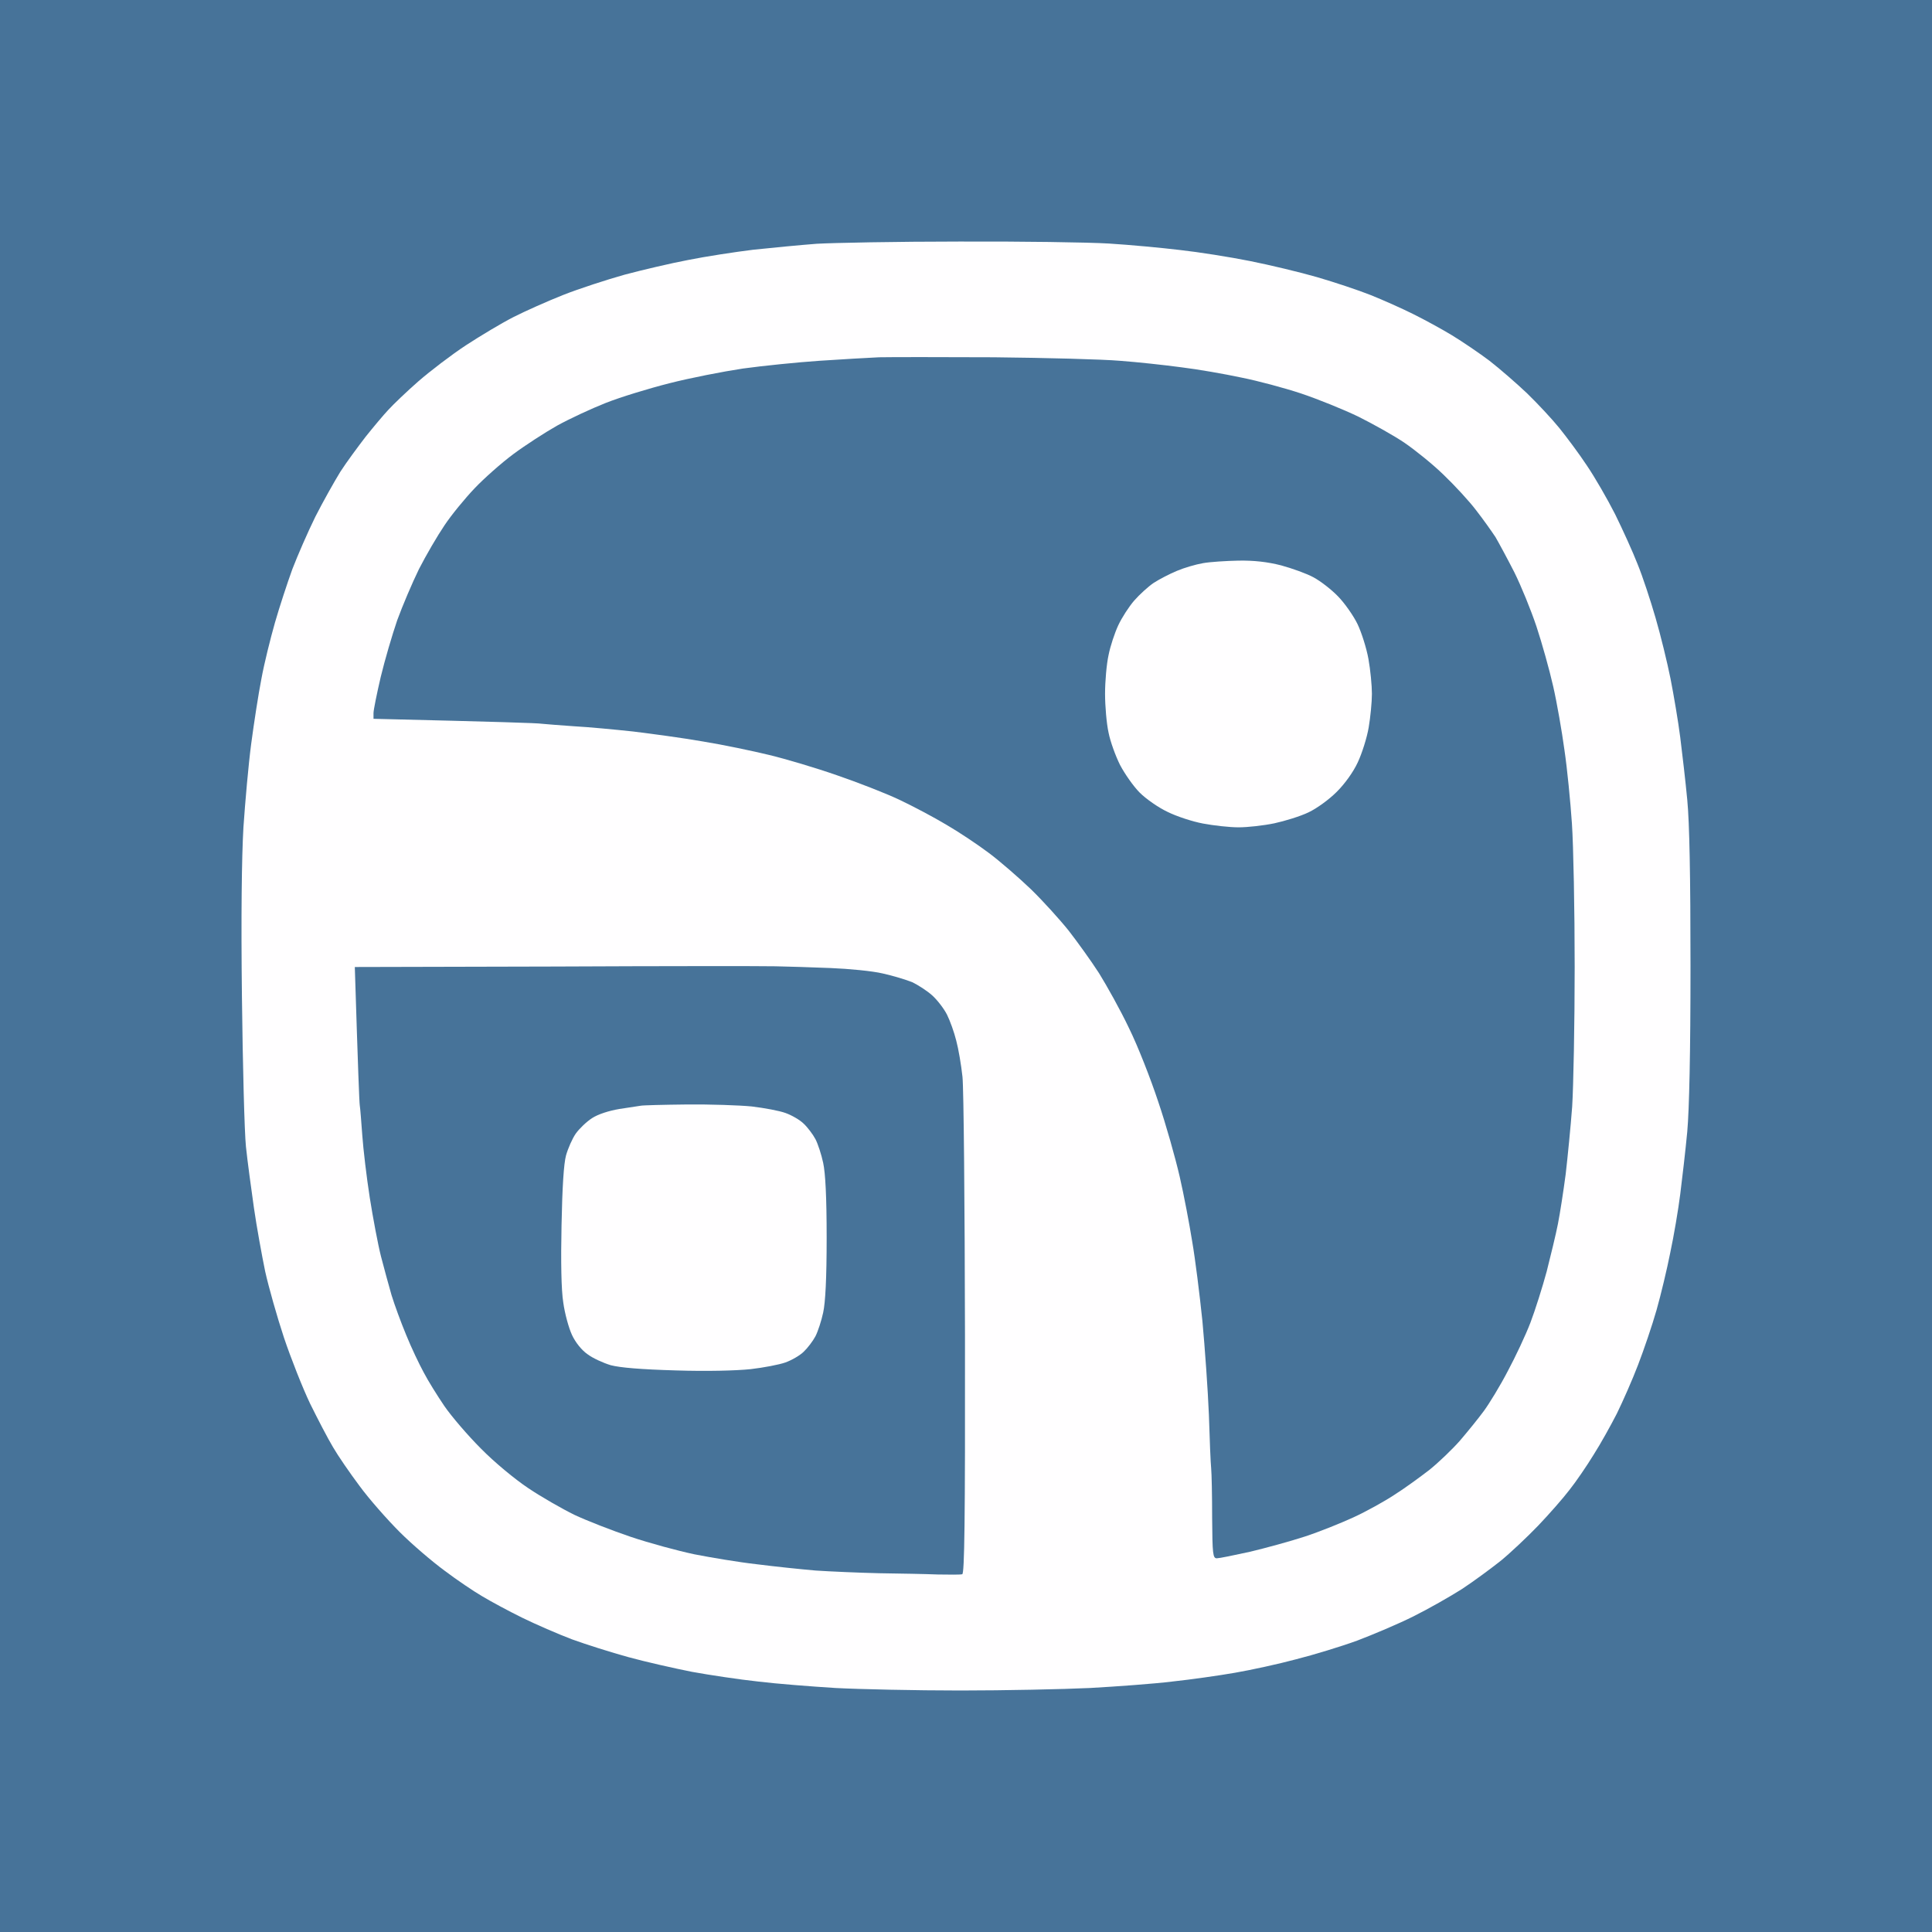
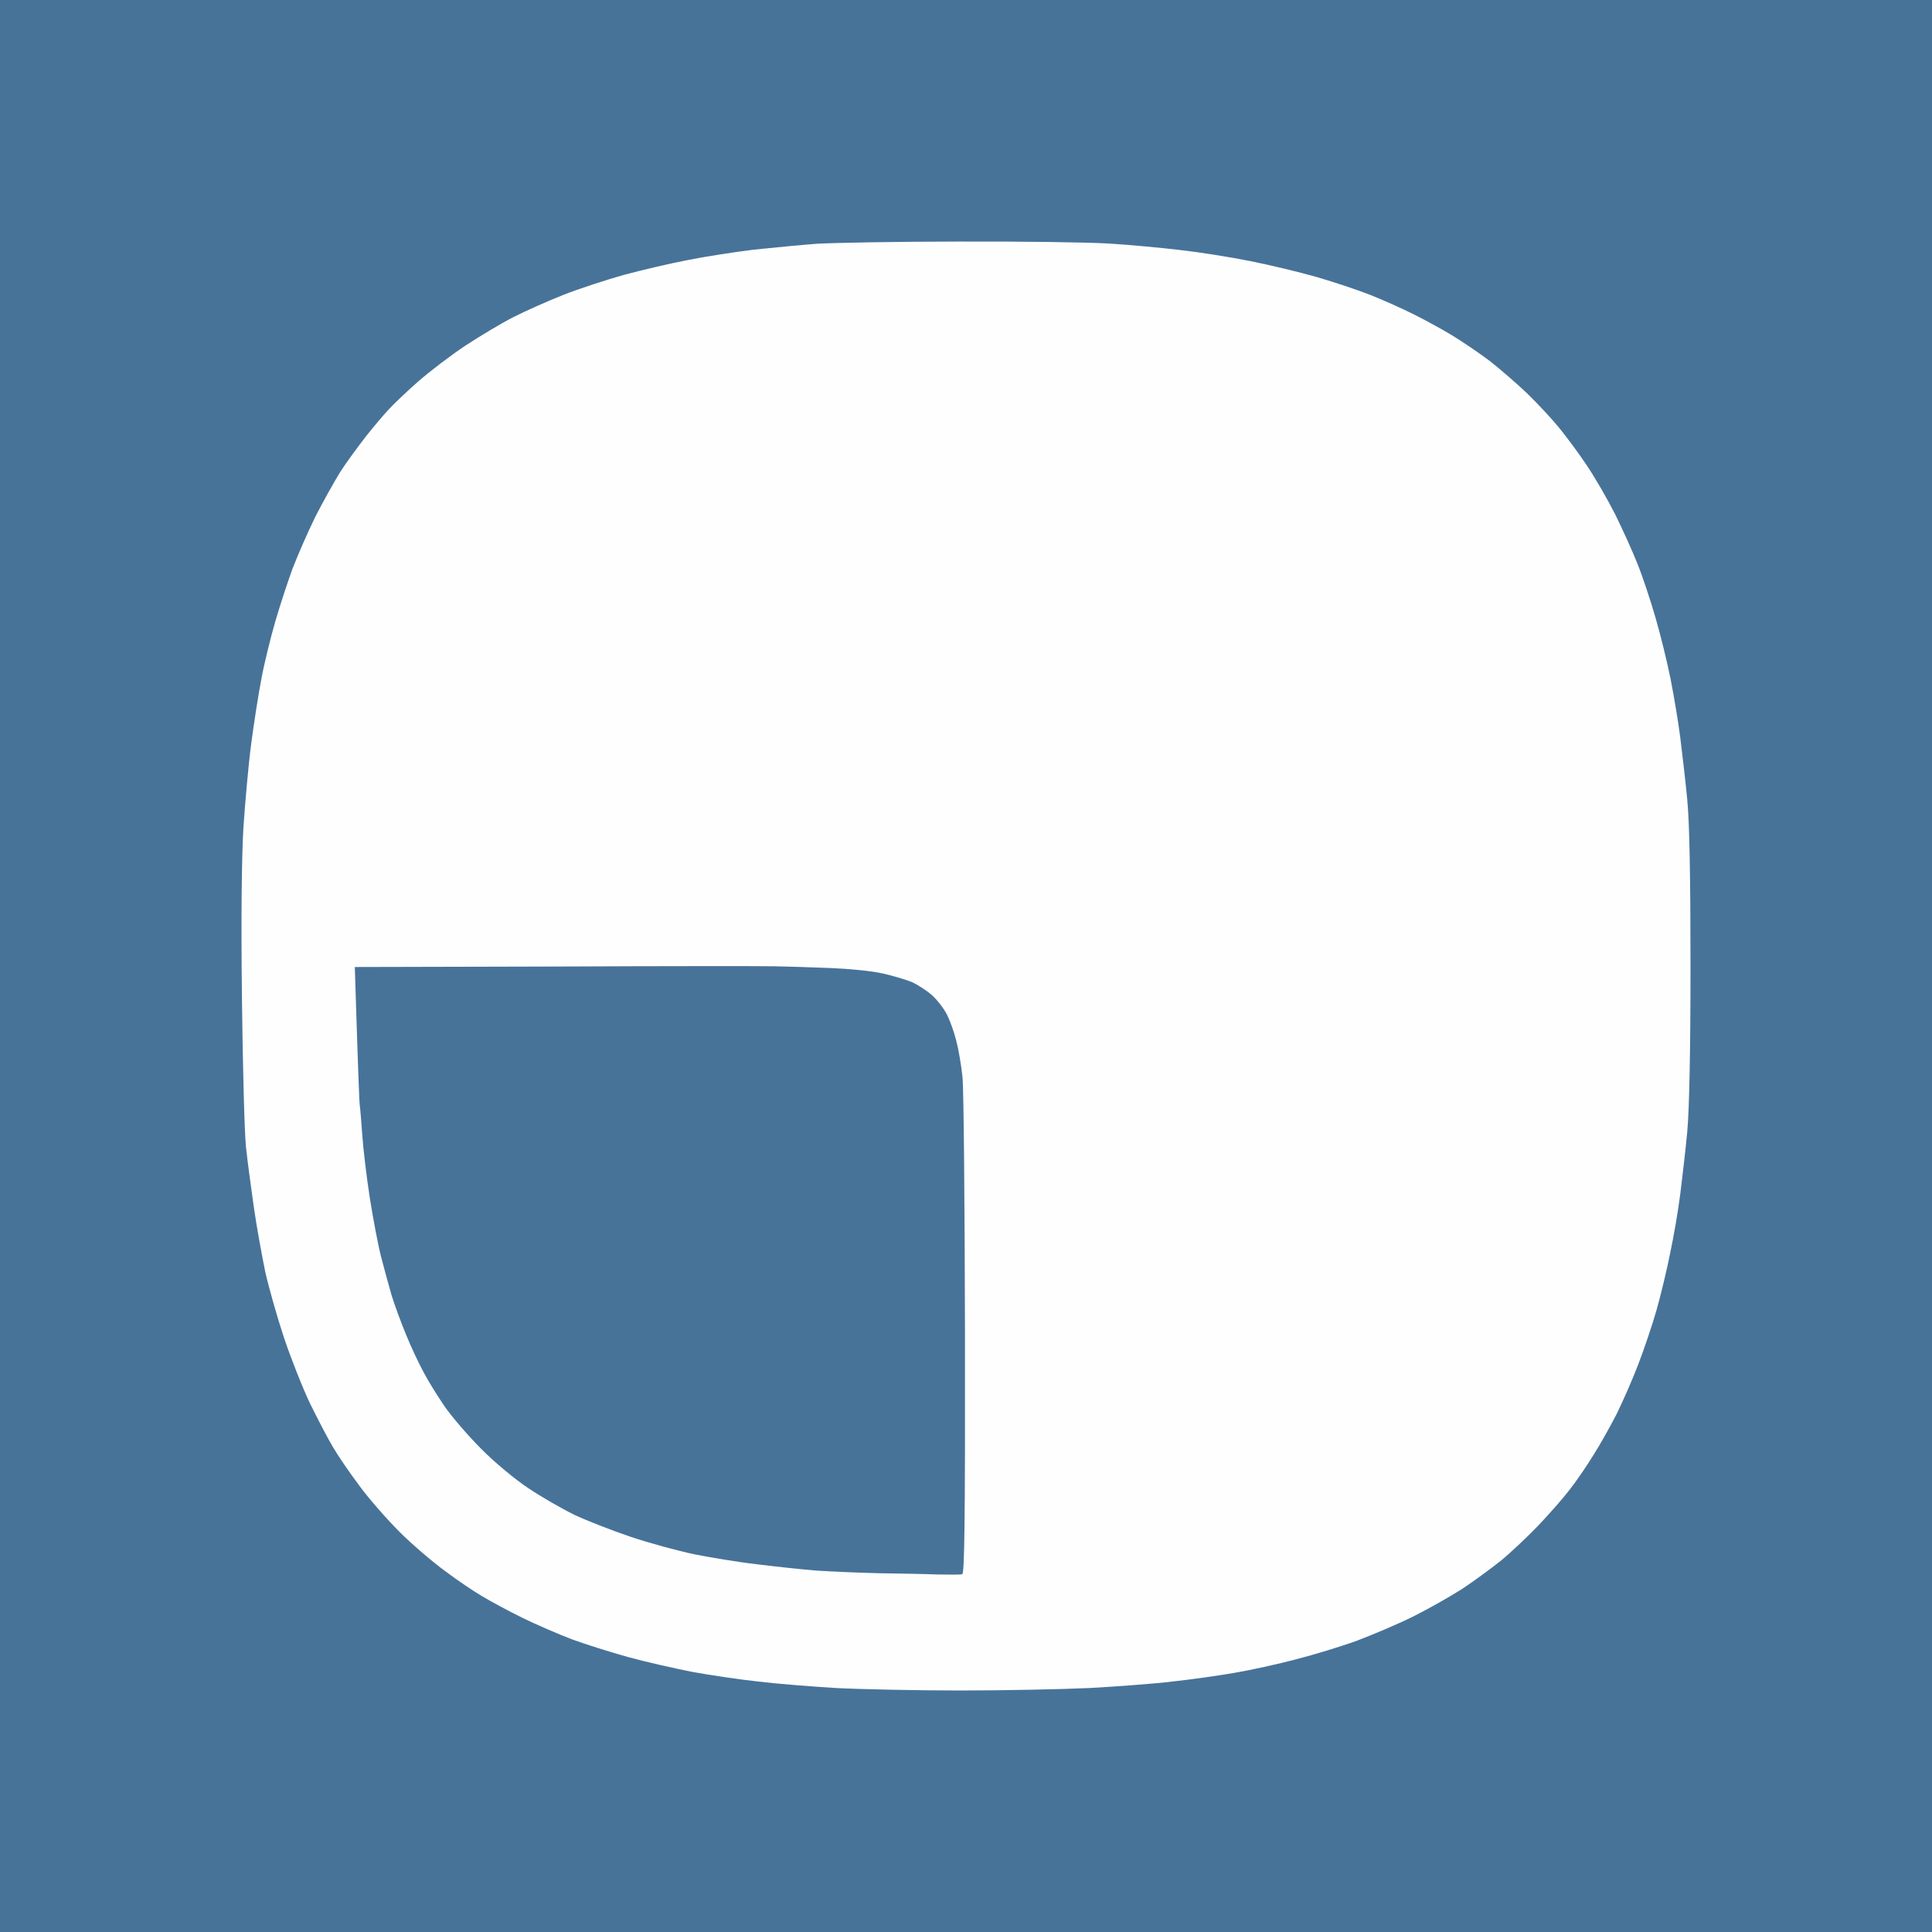
<svg xmlns="http://www.w3.org/2000/svg" width="40" height="40" viewBox="0 0 40 40" fill="none">
  <rect width="40" height="40" fill="#477399" />
  <path d="M15.59 5.171C15.973 5.13 16.567 5.073 16.908 5.047C17.25 5.027 18.573 5.001 19.855 5.001C21.131 4.996 22.527 5.016 22.956 5.042C23.38 5.068 24.047 5.13 24.429 5.176C24.812 5.218 25.463 5.321 25.877 5.404C26.29 5.486 26.916 5.636 27.272 5.739C27.629 5.843 28.125 6.008 28.384 6.111C28.642 6.215 29.035 6.39 29.262 6.504C29.49 6.617 29.852 6.814 30.064 6.943C30.276 7.072 30.627 7.31 30.839 7.47C31.051 7.635 31.402 7.94 31.619 8.146C31.837 8.358 32.136 8.678 32.286 8.864C32.436 9.05 32.695 9.396 32.855 9.639C33.02 9.882 33.279 10.331 33.439 10.646C33.594 10.961 33.806 11.426 33.904 11.679C34.008 11.932 34.173 12.434 34.276 12.79C34.38 13.146 34.519 13.714 34.587 14.055C34.654 14.396 34.747 14.944 34.788 15.269C34.829 15.595 34.897 16.178 34.933 16.56C34.979 17.03 35 18.156 35 19.995C35 21.813 34.974 22.965 34.933 23.43C34.897 23.812 34.829 24.396 34.788 24.721C34.747 25.047 34.654 25.594 34.581 25.935C34.514 26.276 34.385 26.813 34.297 27.123C34.209 27.433 34.033 27.95 33.914 28.259C33.796 28.569 33.594 29.024 33.475 29.267C33.351 29.509 33.139 29.892 32.994 30.119C32.855 30.346 32.633 30.672 32.498 30.842C32.369 31.012 32.074 31.348 31.847 31.586C31.619 31.823 31.273 32.149 31.072 32.314C30.87 32.474 30.513 32.738 30.27 32.898C30.027 33.053 29.573 33.311 29.262 33.466C28.952 33.621 28.425 33.843 28.099 33.967C27.774 34.086 27.2 34.261 26.833 34.354C26.466 34.453 25.892 34.577 25.567 34.633C25.241 34.69 24.657 34.773 24.274 34.814C23.892 34.861 23.122 34.917 22.569 34.948C22.015 34.974 20.806 35 19.881 35C18.955 35 17.792 34.974 17.296 34.948C16.8 34.917 16.076 34.861 15.694 34.814C15.311 34.773 14.691 34.68 14.324 34.613C13.957 34.54 13.362 34.406 13.006 34.308C12.649 34.21 12.127 34.044 11.843 33.941C11.558 33.833 11.093 33.631 10.809 33.492C10.525 33.352 10.152 33.151 9.982 33.048C9.811 32.949 9.46 32.712 9.207 32.521C8.953 32.335 8.529 31.973 8.276 31.72C8.018 31.462 7.64 31.033 7.444 30.765C7.242 30.496 6.994 30.134 6.896 29.964C6.793 29.794 6.581 29.386 6.42 29.06C6.265 28.735 6.022 28.12 5.878 27.691C5.738 27.268 5.562 26.648 5.49 26.323C5.423 25.997 5.314 25.403 5.257 25.005C5.201 24.608 5.123 24.04 5.092 23.74C5.061 23.44 5.025 22.046 5.009 20.641C4.989 18.978 5.004 17.748 5.04 17.129C5.076 16.602 5.144 15.827 5.201 15.398C5.257 14.975 5.35 14.37 5.412 14.055C5.469 13.74 5.599 13.219 5.692 12.893C5.785 12.568 5.95 12.067 6.053 11.783C6.162 11.499 6.374 11.013 6.529 10.698C6.689 10.383 6.922 9.97 7.046 9.768C7.175 9.567 7.413 9.247 7.568 9.045C7.728 8.844 7.94 8.591 8.043 8.482C8.142 8.374 8.421 8.105 8.664 7.893C8.907 7.682 9.346 7.346 9.646 7.149C9.946 6.953 10.385 6.69 10.628 6.566C10.871 6.442 11.336 6.235 11.662 6.106C11.988 5.977 12.561 5.791 12.928 5.688C13.295 5.59 13.89 5.45 14.246 5.383C14.603 5.311 15.208 5.218 15.59 5.171Z" fill="#FFFEFF" />
-   <path d="M16.96 7.47C17.415 7.439 17.973 7.408 18.201 7.397C18.428 7.392 19.498 7.392 20.578 7.397C21.659 7.408 22.832 7.439 23.189 7.47C23.545 7.496 24.114 7.558 24.455 7.604C24.796 7.645 25.355 7.743 25.696 7.816C26.037 7.883 26.595 8.033 26.936 8.146C27.277 8.26 27.815 8.477 28.125 8.627C28.435 8.782 28.869 9.024 29.081 9.169C29.293 9.314 29.66 9.608 29.888 9.83C30.12 10.052 30.425 10.383 30.565 10.569C30.71 10.755 30.885 11.003 30.963 11.121C31.035 11.245 31.211 11.571 31.351 11.845C31.49 12.123 31.697 12.63 31.811 12.971C31.924 13.312 32.08 13.869 32.157 14.21C32.235 14.551 32.338 15.145 32.39 15.527C32.447 15.91 32.514 16.597 32.545 17.051C32.576 17.506 32.602 18.843 32.602 20.021C32.602 21.199 32.576 22.5 32.55 22.913C32.519 23.327 32.457 23.952 32.416 24.308C32.369 24.665 32.297 25.129 32.255 25.341C32.214 25.553 32.105 25.997 32.023 26.323C31.935 26.648 31.785 27.123 31.687 27.381C31.588 27.64 31.377 28.089 31.216 28.389C31.061 28.688 30.834 29.06 30.72 29.215C30.606 29.37 30.379 29.649 30.224 29.83C30.064 30.011 29.784 30.279 29.598 30.429C29.412 30.573 29.087 30.811 28.875 30.945C28.663 31.085 28.28 31.297 28.022 31.415C27.763 31.534 27.314 31.715 27.014 31.813C26.714 31.911 26.202 32.051 25.877 32.128C25.551 32.2 25.241 32.263 25.194 32.263C25.112 32.263 25.101 32.185 25.096 31.421C25.096 30.961 25.086 30.501 25.076 30.403C25.065 30.305 25.044 29.804 25.029 29.293C25.008 28.781 24.946 27.908 24.895 27.356C24.838 26.803 24.745 26.059 24.683 25.703C24.626 25.346 24.512 24.742 24.424 24.36C24.336 23.978 24.14 23.28 23.98 22.81C23.825 22.34 23.556 21.653 23.375 21.287C23.199 20.915 22.915 20.408 22.755 20.15C22.589 19.892 22.305 19.499 22.129 19.272C21.948 19.045 21.597 18.657 21.349 18.415C21.095 18.172 20.703 17.831 20.475 17.661C20.248 17.49 19.855 17.227 19.596 17.077C19.338 16.922 18.898 16.689 18.614 16.555C18.33 16.421 17.746 16.194 17.322 16.049C16.893 15.899 16.267 15.713 15.926 15.631C15.585 15.548 14.97 15.419 14.556 15.352C14.143 15.279 13.492 15.192 13.109 15.145C12.727 15.104 12.179 15.052 11.894 15.037C11.61 15.016 11.305 14.995 11.222 14.985C11.14 14.97 10.318 14.944 7.733 14.882V14.763C7.733 14.701 7.801 14.365 7.883 14.014C7.966 13.668 8.121 13.141 8.224 12.841C8.333 12.542 8.535 12.067 8.674 11.783C8.819 11.499 9.057 11.091 9.201 10.879C9.341 10.667 9.625 10.321 9.827 10.109C10.023 9.903 10.385 9.582 10.628 9.402C10.871 9.221 11.279 8.957 11.533 8.813C11.786 8.673 12.241 8.461 12.54 8.343C12.84 8.224 13.43 8.043 13.859 7.935C14.283 7.826 14.97 7.692 15.383 7.63C15.797 7.573 16.505 7.501 16.96 7.47Z" fill="#477399" />
  <path d="M7.346 20.021L11.481 20.011C13.755 20 15.812 20 16.055 20.006C16.298 20.011 16.81 20.026 17.193 20.042C17.575 20.057 18.066 20.104 18.278 20.155C18.49 20.202 18.764 20.285 18.888 20.336C19.007 20.393 19.193 20.512 19.302 20.61C19.405 20.703 19.545 20.884 19.607 21.008C19.669 21.132 19.756 21.374 19.798 21.545C19.844 21.715 19.901 22.051 19.927 22.294C19.953 22.537 19.974 24.949 19.979 27.65C19.984 31.55 19.968 32.578 19.922 32.593C19.886 32.603 19.658 32.603 19.415 32.598C19.172 32.588 18.63 32.578 18.201 32.572C17.777 32.562 17.182 32.536 16.883 32.516C16.583 32.49 16.035 32.433 15.668 32.386C15.301 32.345 14.717 32.247 14.376 32.18C14.034 32.108 13.44 31.947 13.057 31.818C12.675 31.689 12.148 31.483 11.894 31.364C11.641 31.24 11.207 30.992 10.938 30.811C10.659 30.625 10.235 30.274 9.956 29.99C9.687 29.721 9.346 29.323 9.201 29.112C9.057 28.9 8.86 28.585 8.772 28.414C8.679 28.244 8.514 27.898 8.41 27.64C8.302 27.381 8.168 27.015 8.106 26.813C8.049 26.612 7.95 26.255 7.888 26.013C7.826 25.77 7.723 25.222 7.656 24.799C7.589 24.37 7.521 23.792 7.501 23.508C7.48 23.224 7.459 22.945 7.449 22.888C7.439 22.831 7.413 22.165 7.346 20.021Z" fill="#477399" />
-   <path d="M24.367 11.819C24.512 11.757 24.76 11.684 24.91 11.659C25.055 11.633 25.391 11.612 25.644 11.607C25.965 11.602 26.238 11.633 26.523 11.705C26.75 11.767 27.055 11.876 27.195 11.953C27.34 12.031 27.567 12.206 27.706 12.351C27.841 12.49 28.022 12.748 28.105 12.919C28.187 13.089 28.291 13.415 28.332 13.642C28.373 13.869 28.404 14.195 28.404 14.365C28.404 14.536 28.373 14.851 28.337 15.062C28.301 15.274 28.198 15.6 28.11 15.786C28.017 15.987 27.841 16.23 27.675 16.395C27.52 16.55 27.267 16.736 27.091 16.819C26.921 16.901 26.6 16.999 26.383 17.046C26.161 17.092 25.83 17.129 25.644 17.129C25.458 17.129 25.127 17.092 24.91 17.051C24.688 17.01 24.357 16.901 24.171 16.808C23.985 16.721 23.726 16.54 23.597 16.411C23.468 16.282 23.287 16.023 23.189 15.837C23.096 15.651 22.987 15.352 22.951 15.166C22.91 14.98 22.879 14.618 22.879 14.365C22.879 14.107 22.91 13.751 22.951 13.565C22.987 13.379 23.08 13.1 23.153 12.945C23.225 12.79 23.375 12.557 23.483 12.434C23.592 12.309 23.773 12.144 23.887 12.067C24 11.994 24.217 11.881 24.367 11.819Z" fill="#FFFEFF" />
-   <path d="M12.825 22.96C13.026 22.929 13.223 22.898 13.264 22.893C13.306 22.883 13.74 22.872 14.22 22.867C14.706 22.862 15.311 22.883 15.564 22.908C15.823 22.939 16.133 22.996 16.262 23.043C16.392 23.089 16.562 23.187 16.64 23.265C16.722 23.342 16.831 23.487 16.883 23.585C16.934 23.683 17.007 23.905 17.043 24.076C17.089 24.288 17.115 24.778 17.115 25.625C17.115 26.472 17.089 26.963 17.043 27.175C17.007 27.345 16.934 27.567 16.883 27.666C16.831 27.764 16.722 27.908 16.64 27.986C16.562 28.063 16.392 28.161 16.262 28.208C16.133 28.254 15.807 28.316 15.539 28.347C15.239 28.378 14.634 28.394 13.988 28.373C13.264 28.352 12.84 28.316 12.644 28.265C12.489 28.218 12.272 28.12 12.163 28.037C12.044 27.955 11.915 27.795 11.843 27.64C11.775 27.495 11.693 27.195 11.662 26.968C11.62 26.71 11.61 26.116 11.626 25.367C11.641 24.582 11.672 24.091 11.719 23.921C11.76 23.776 11.848 23.575 11.92 23.471C11.993 23.368 12.143 23.224 12.256 23.151C12.38 23.069 12.608 22.996 12.825 22.96Z" fill="#FFFEFF" />
</svg>